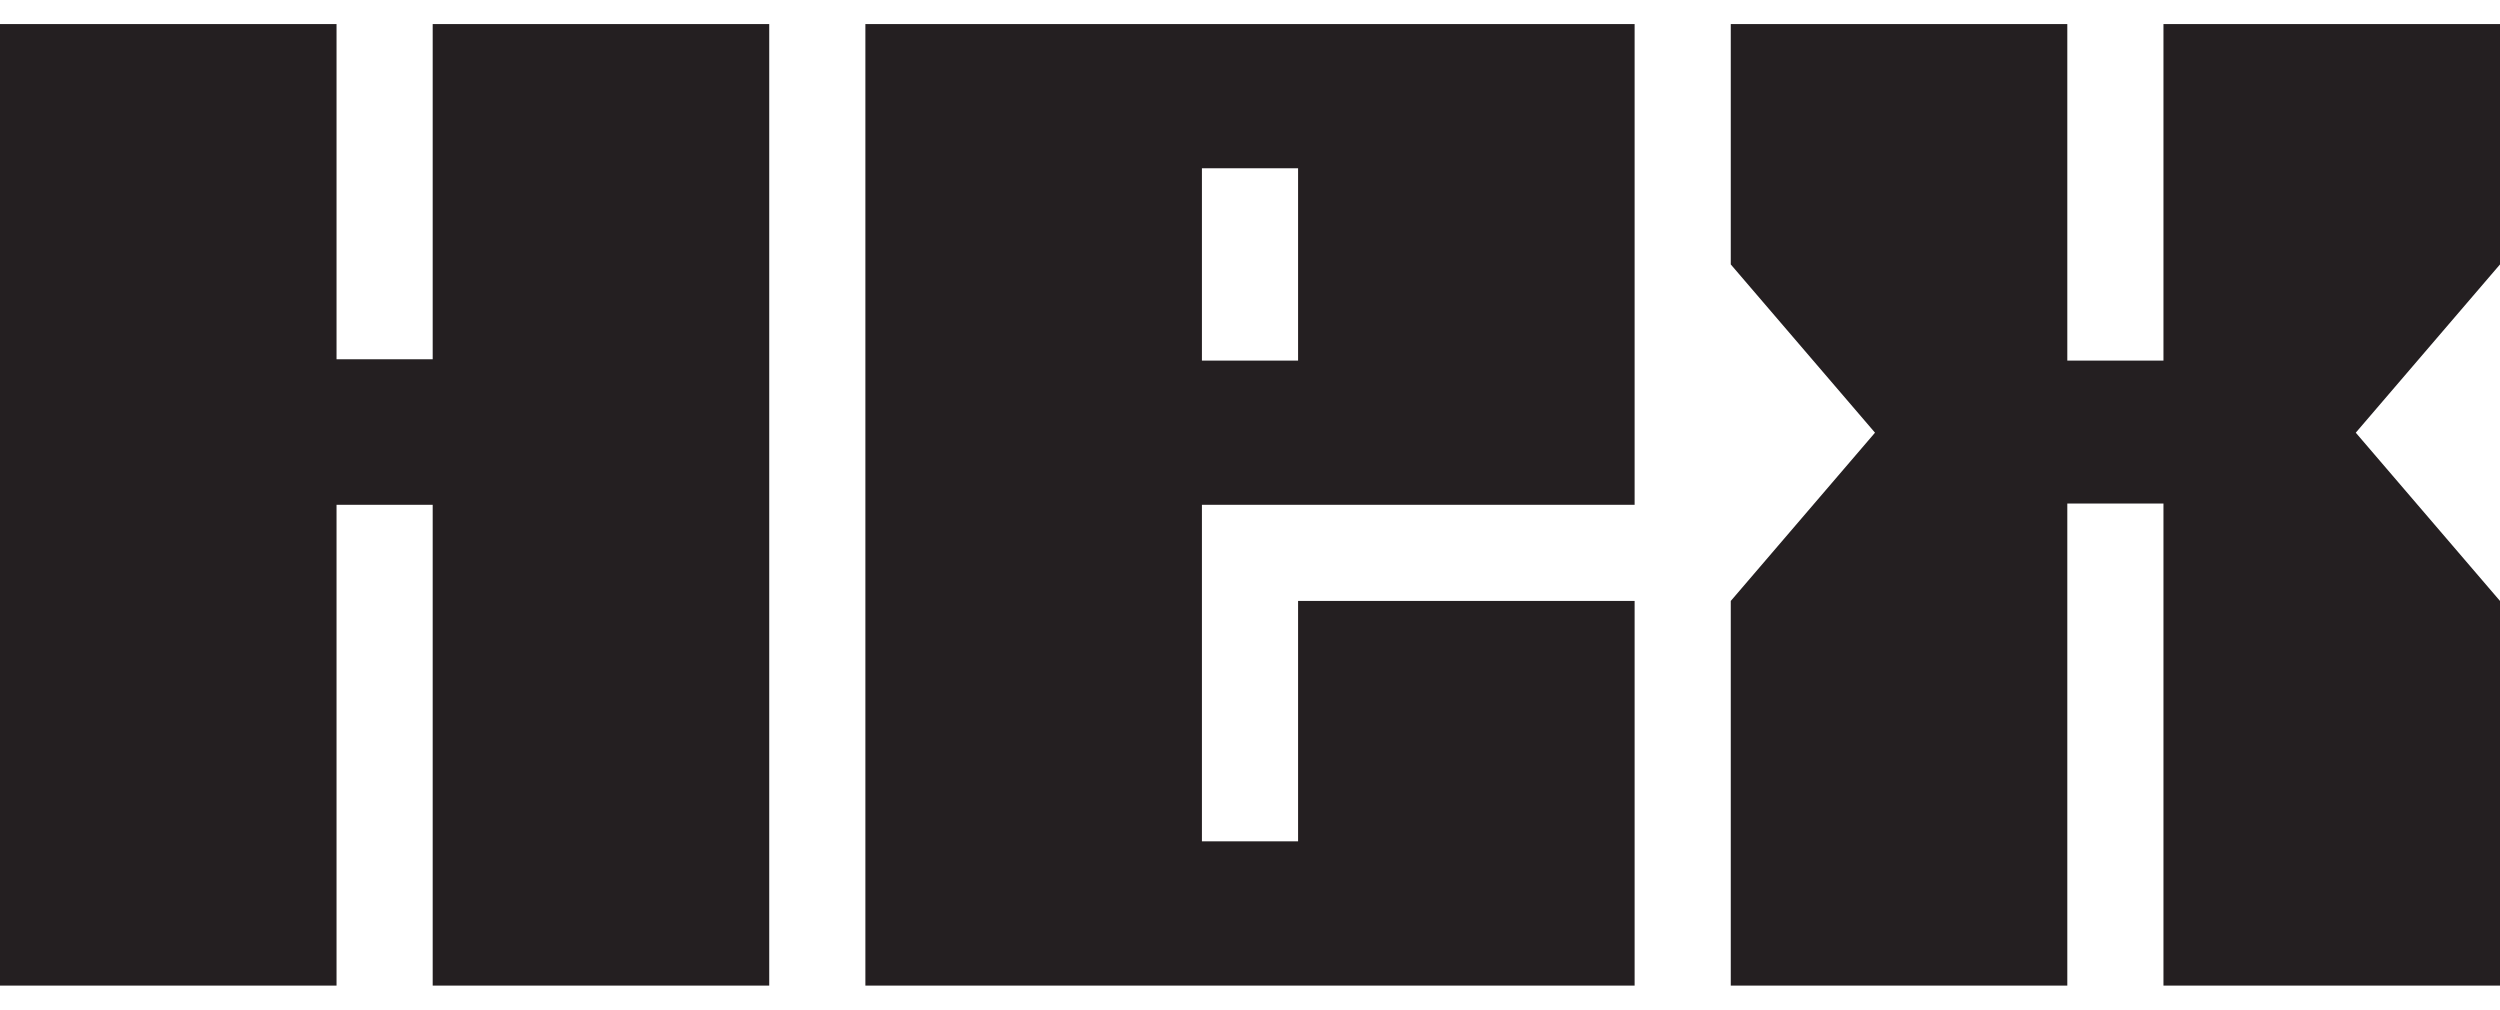
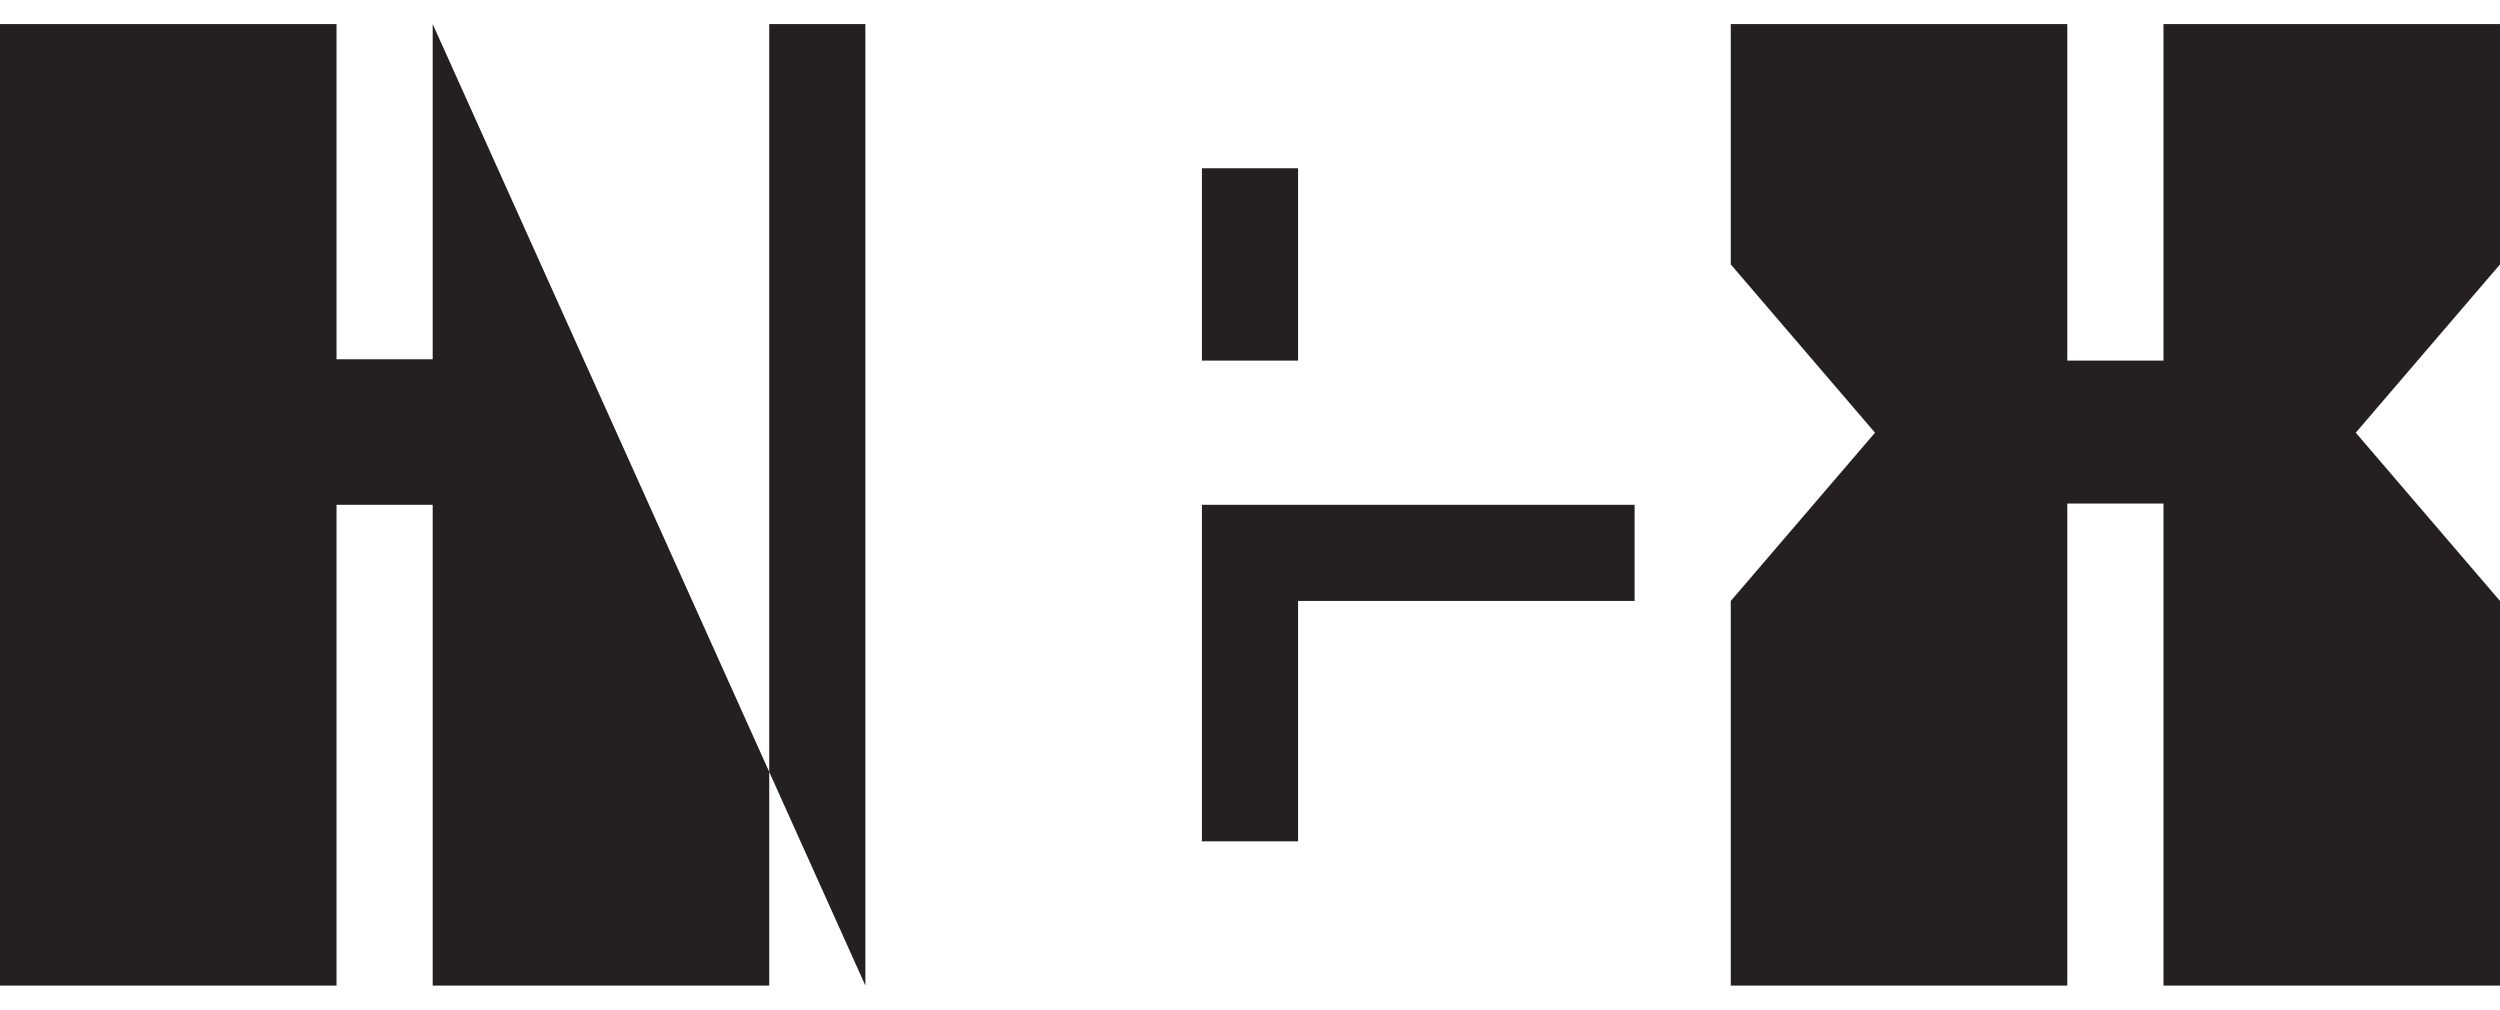
<svg xmlns="http://www.w3.org/2000/svg" width="52" height="21" viewBox="0 0 52 21" fill="none">
-   <path fill-rule="evenodd" clip-rule="evenodd" d="M9 0.5V7.473H7V0.5H0V6.153V6.173V12.827V20.5H7V10.5H9V20.5H16V0.5H9ZM18 20.5H34V12.5H27V17.5H25V10.5H34V0.5H18V20.5ZM25 7.5V3.5H27V7.5H25ZM45 7.5V0.5H52V5.5L49 9L52 12.5V20.5H45V10.473H43V20.5H36V12.5L39 9L36 5.5V0.5H43V7.5H45Z" fill="#241F21" />
+   <path fill-rule="evenodd" clip-rule="evenodd" d="M9 0.5V7.473H7V0.5H0V6.153V6.173V12.827V20.5H7V10.5H9V20.5H16V0.5H9ZH34V12.5H27V17.5H25V10.5H34V0.5H18V20.5ZM25 7.5V3.5H27V7.5H25ZM45 7.5V0.5H52V5.5L49 9L52 12.5V20.5H45V10.473H43V20.5H36V12.5L39 9L36 5.5V0.5H43V7.5H45Z" fill="#241F21" />
</svg>